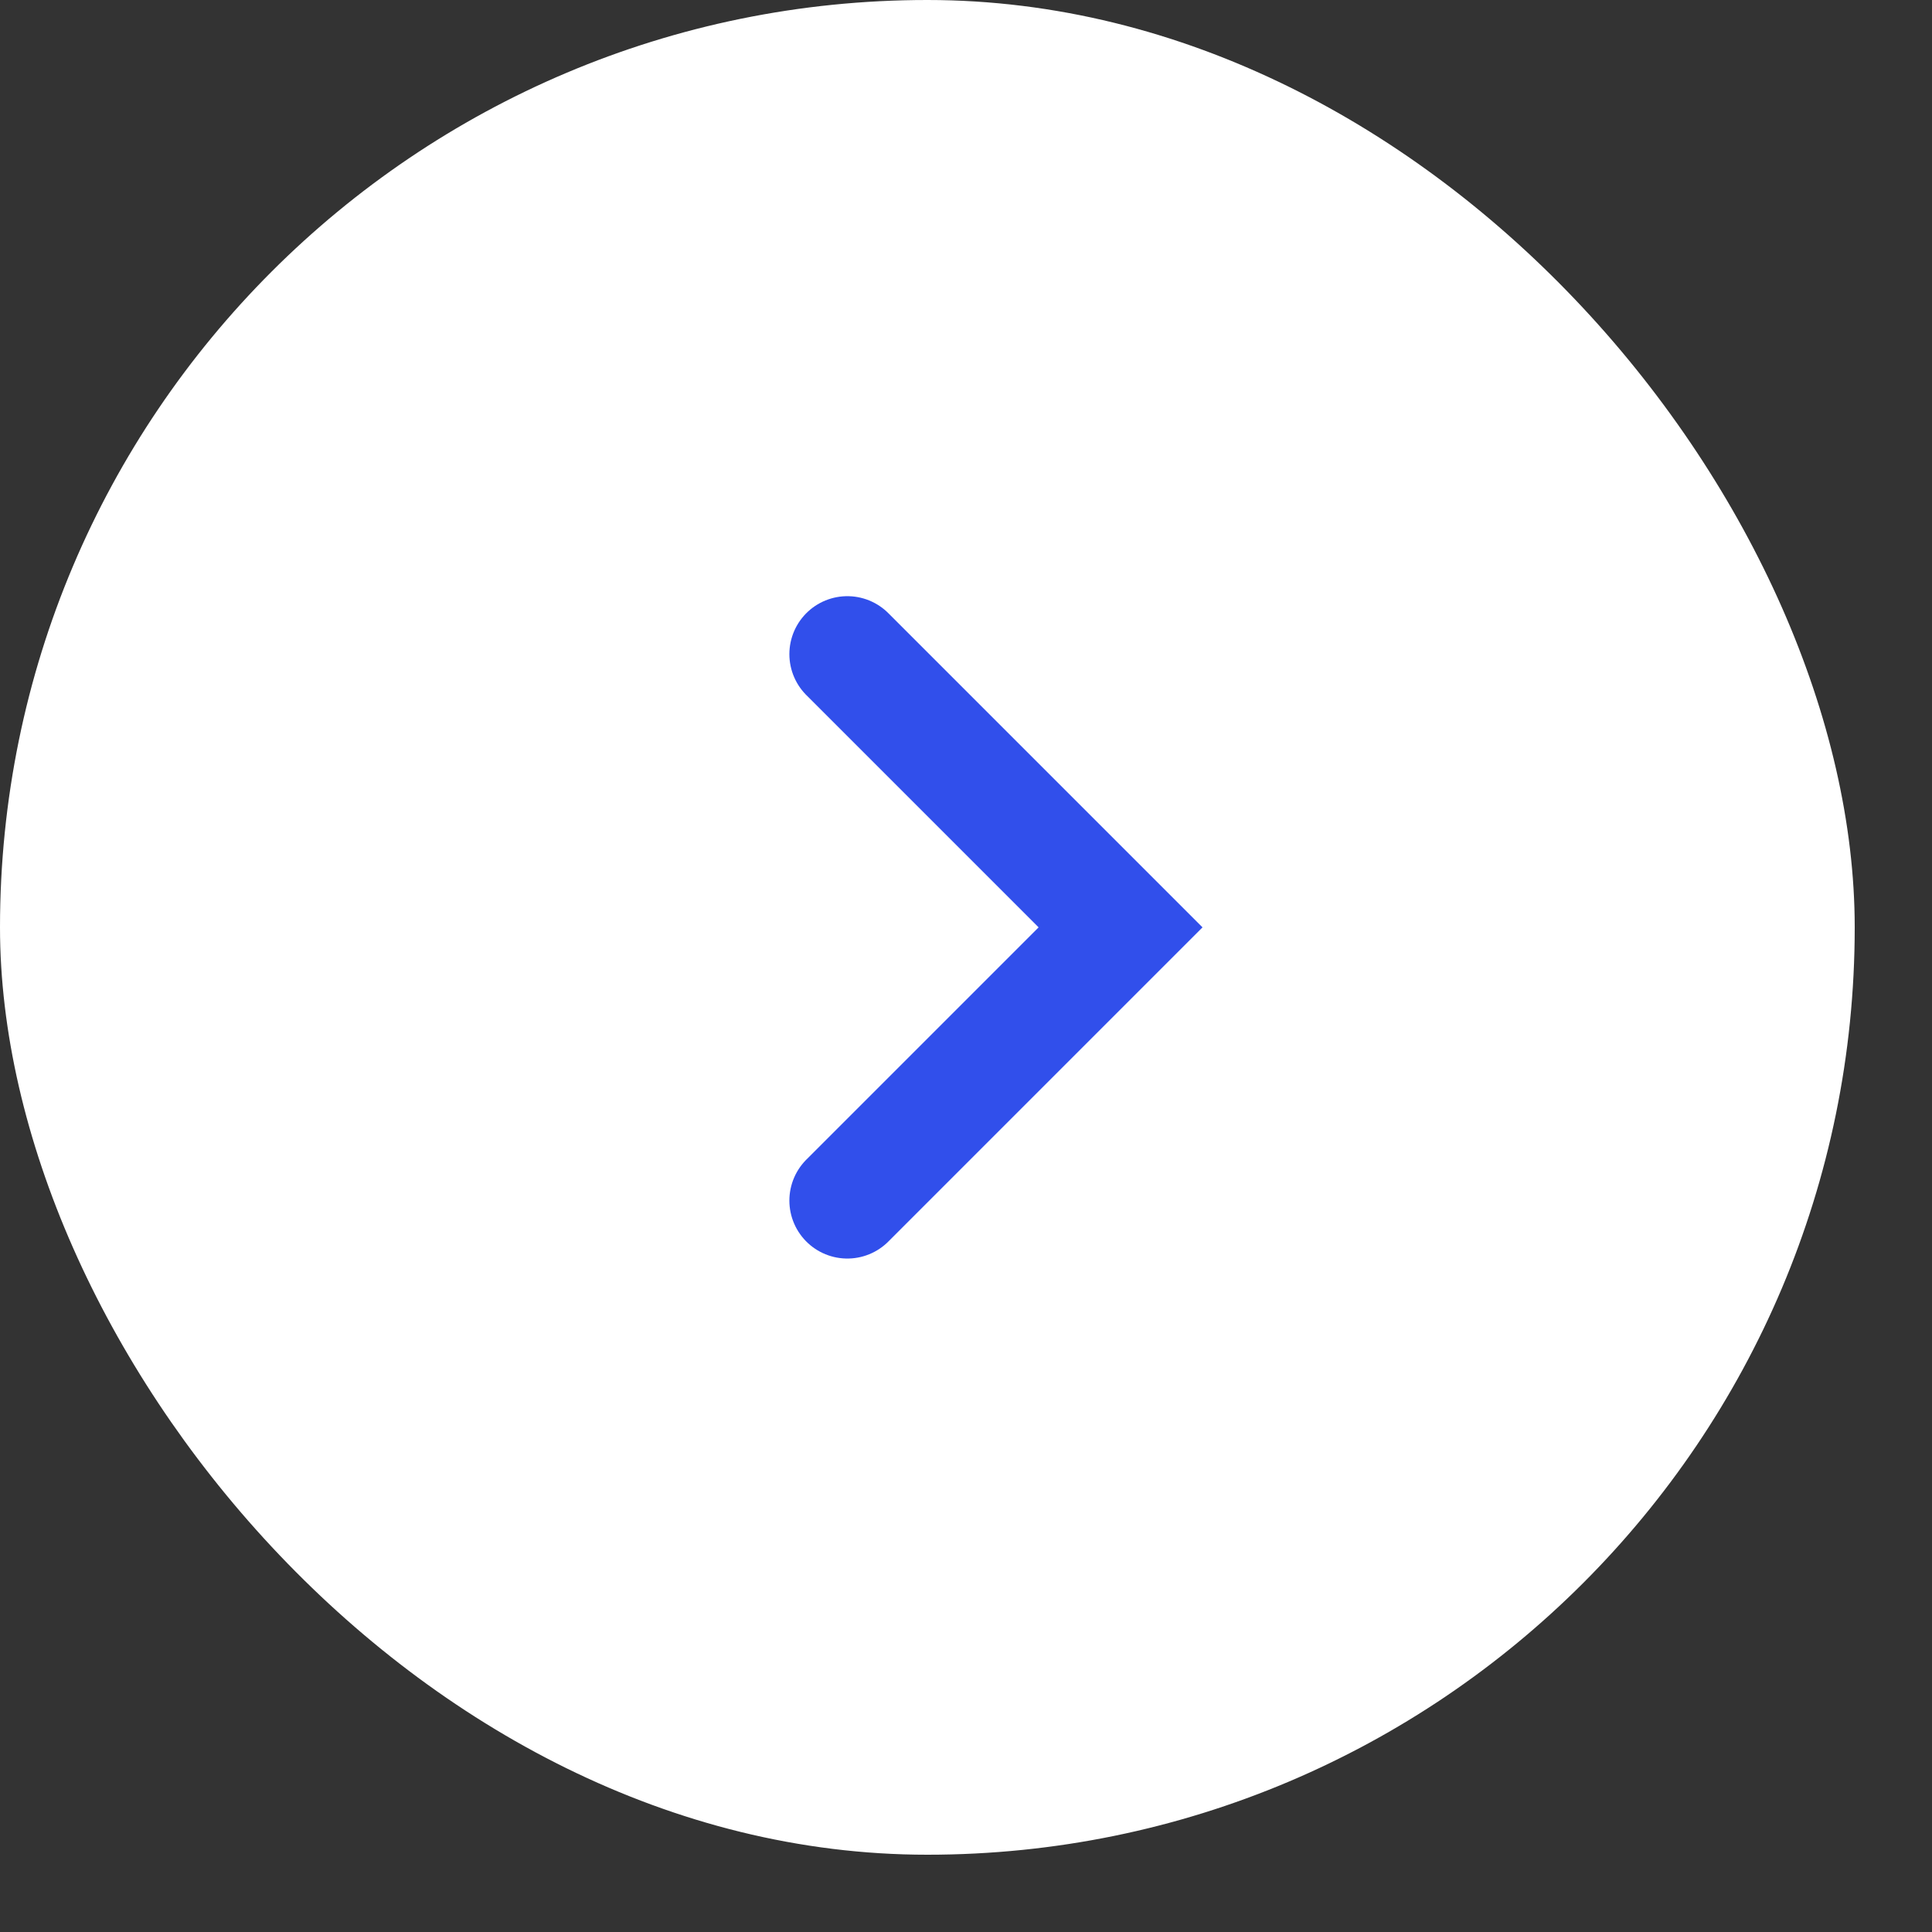
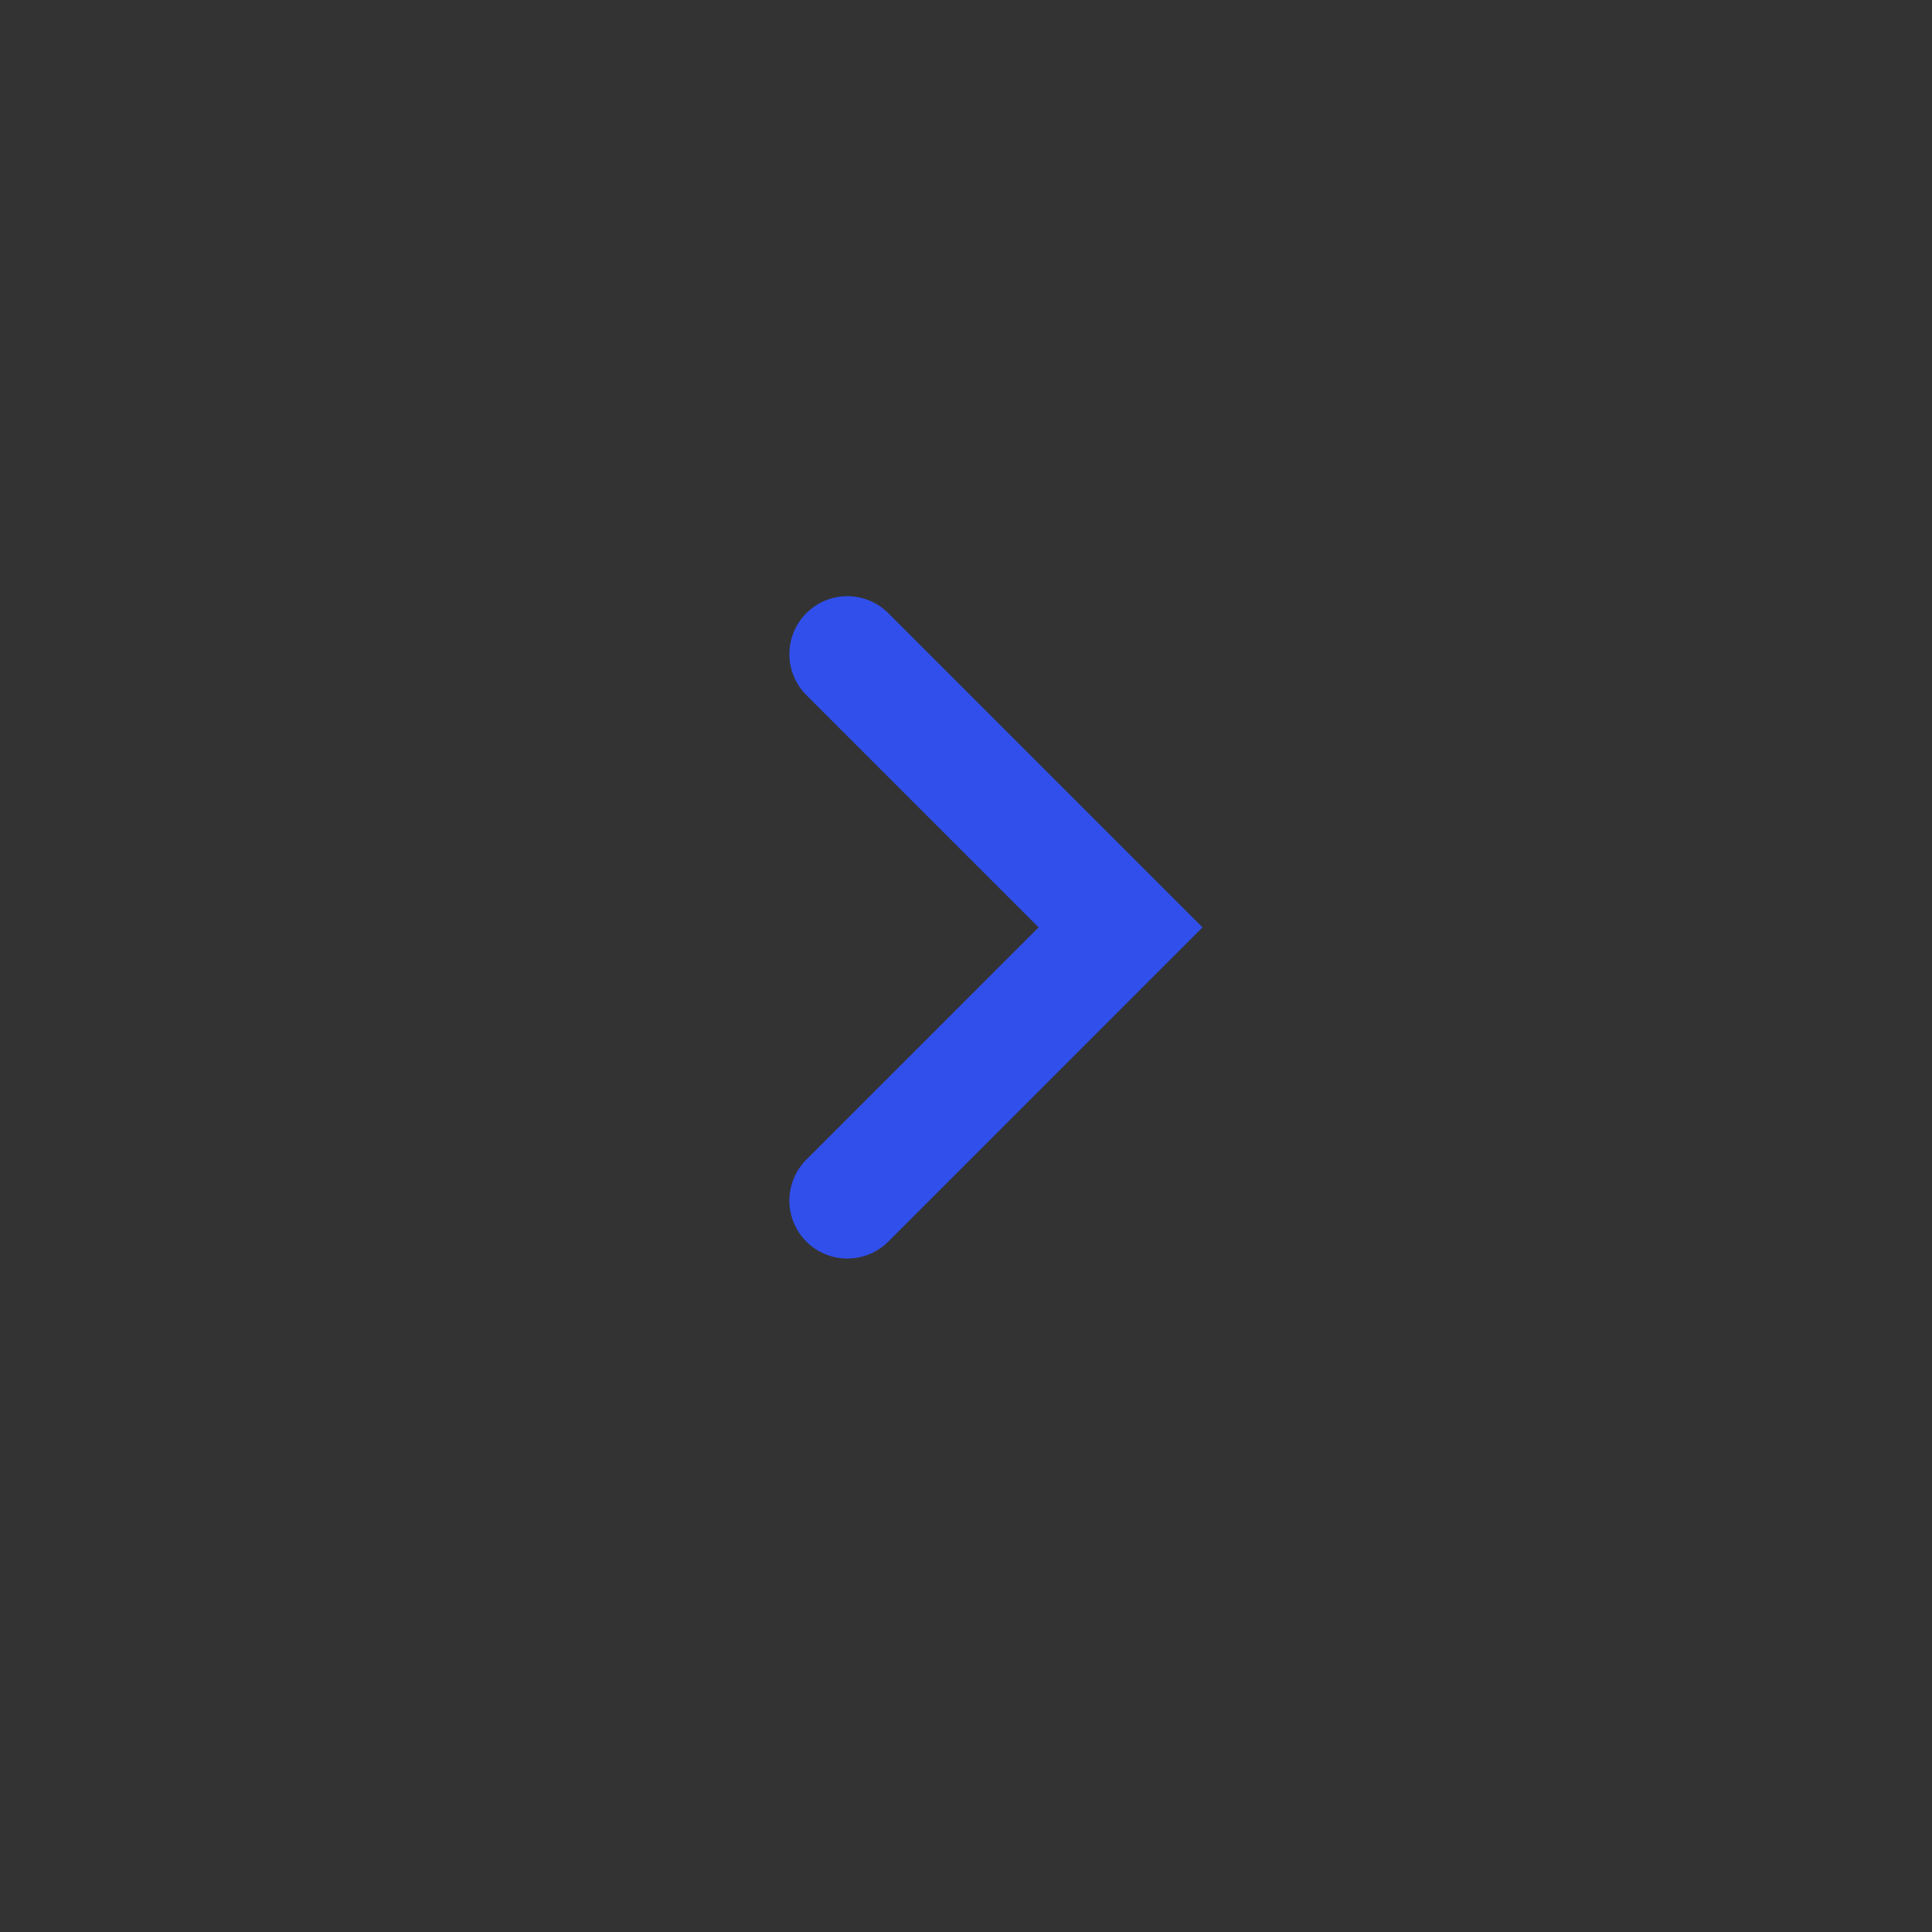
<svg xmlns="http://www.w3.org/2000/svg" width="50" height="50" viewBox="0 0 50 50" fill="none">
  <rect x="0" y="0" width="50" height="50" fill="#333333" stroke="none" />
-   <rect width="48" height="48" rx="24" fill="white" />
  <path d="M21.929 31.071L29 24L21.929 16.929" stroke="#314FEB" stroke-width="3" stroke-linecap="round" />
</svg>